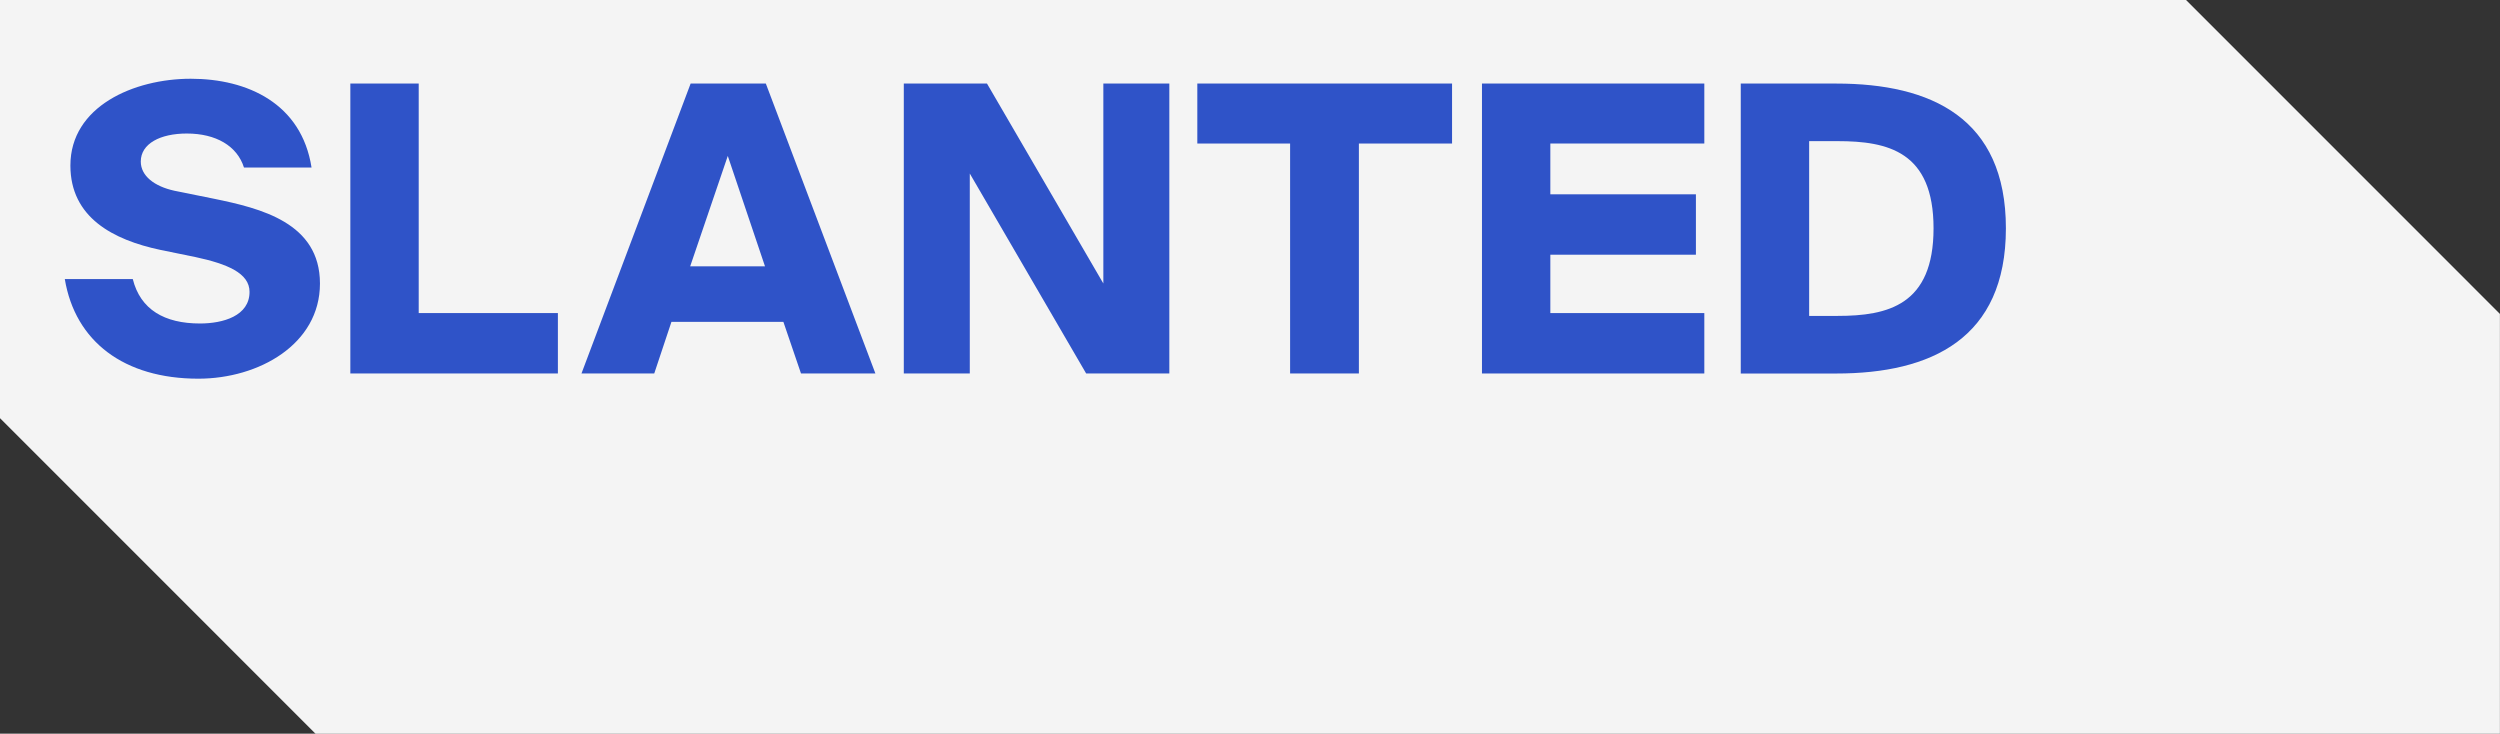
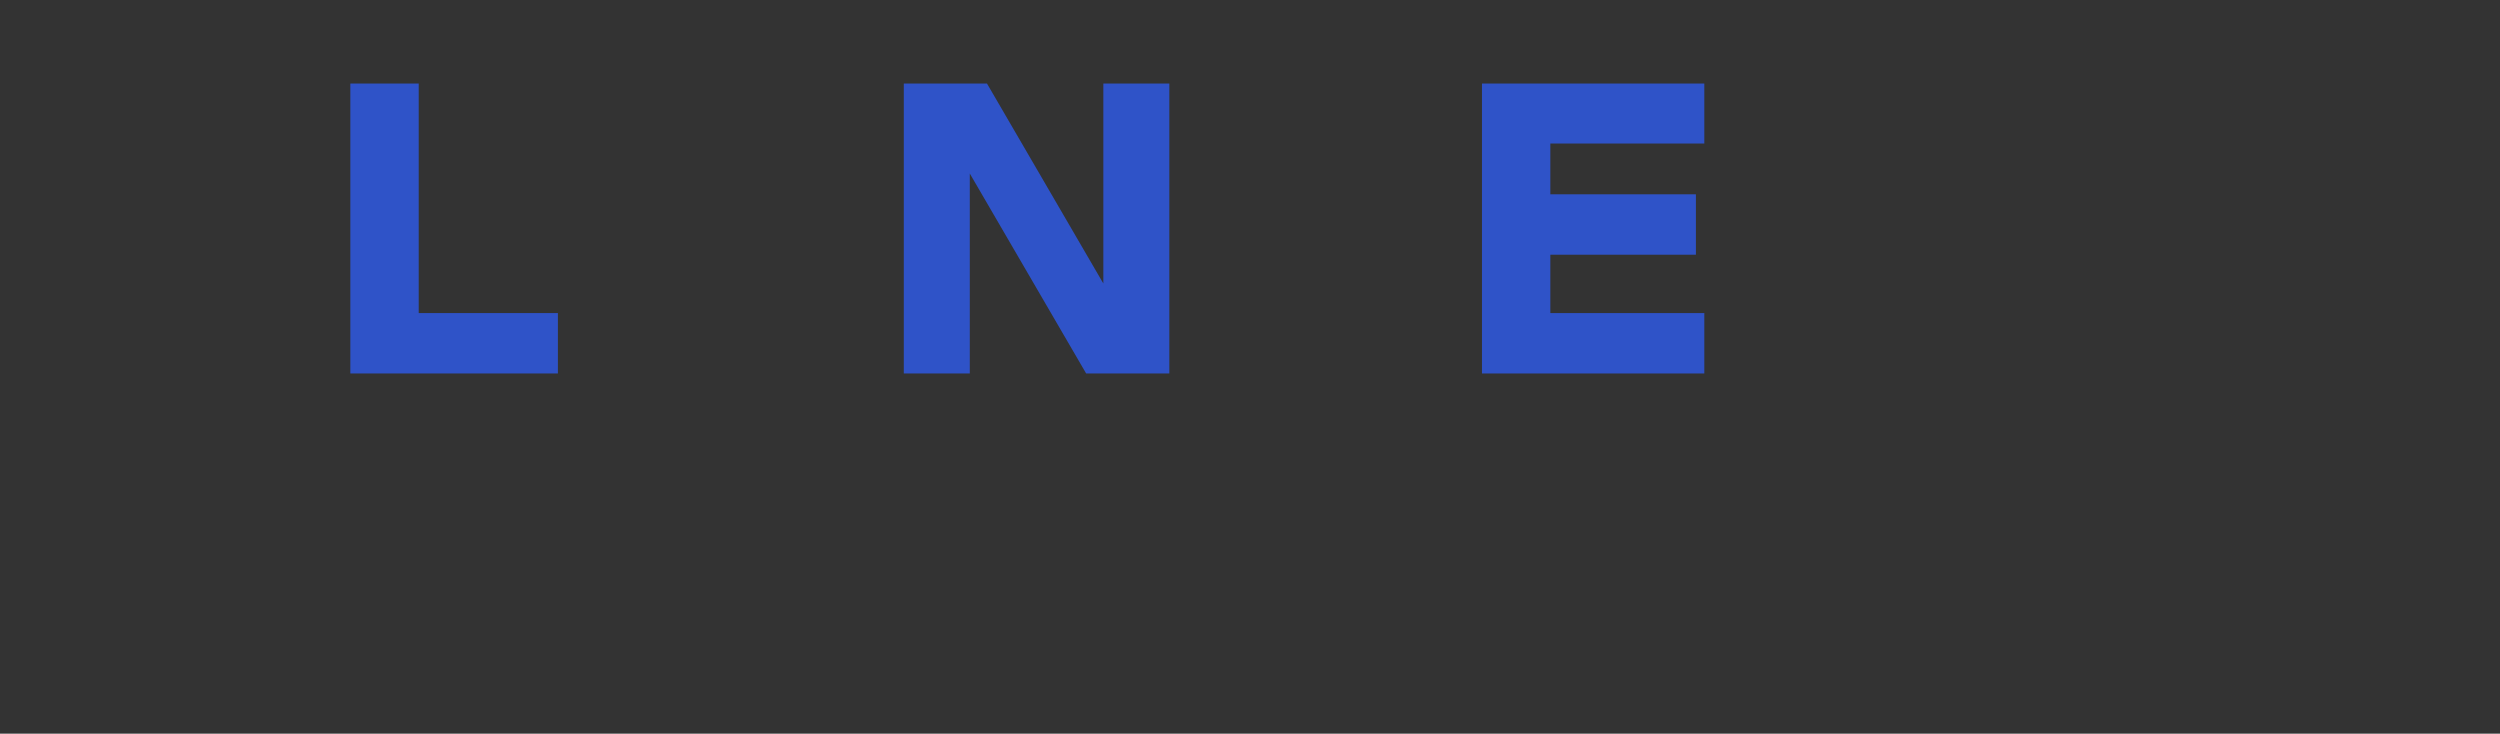
<svg xmlns="http://www.w3.org/2000/svg" id="Ebene_1" viewBox="0 0 840.67 246.72">
  <rect x="0" y="0" width="840.67" height="246.72" fill="#333333" stroke="none" />
  <defs>
    <style>.cls-1{fill:#2f53c8;}.cls-2{fill:#f4f4f4;}</style>
  </defs>
-   <path class="cls-2" d="M0,0v140.62s106.09,106.1,106.09,106.1h734.55V105.56L735.1,0H0Z" />
-   <path class="cls-1" d="M62.81,44.9c-8.87,0-15.47,3.37-15.47,9.42,0,4.84,4.57,8.34,11.3,9.82l13.31,2.69c15.73,3.23,35.64,8.07,35.64,28.51s-20.58,32-40.88,32c-25.01,0-41.42-12.51-44.92-33.49h22.86c2.56,10.23,10.63,14.93,22.59,14.93,7.8,0,16.67-2.56,16.67-10.63,0-6.32-7.53-9.41-18.15-11.7l-11.83-2.42c-15.87-3.36-30.26-10.89-30.26-28.37,0-19.91,21.38-29.18,40.48-29.18s37.25,8.34,40.61,29.85h-22.72c-2.29-7.26-9.42-11.43-19.23-11.43" />
  <path class="cls-1" d="M140.8,105.28h46.8v20.31h-69.79V28.09h22.99v77.19Z" />
-   <path class="cls-1" d="M232.1,89.55h25.14l-12.51-37.12-12.64,37.12ZM232.24,28.09h25.28l36.85,97.5h-25.02l-5.92-17.35h-37.65l-5.78,17.35h-24.47l36.71-97.5Z" />
  <path class="cls-1" d="M365.24,125.59l-39.13-67.24v67.24h-22.19V28.09h27.97l39.13,67.24V28.09h22.19v97.5h-27.97Z" />
-   <path class="cls-1" d="M433.82,48.26h-31.2v-20.17h85.66v20.17h-31.33v77.33h-23.13V48.26Z" />
  <path class="cls-1" d="M498.34,28.09h74.77v20.17h-51.78v17.08h48.95v20.31h-48.95v19.63h51.78v20.31h-74.77V28.09Z" />
-   <path class="cls-1" d="M617.91,47.46h-9.55v58.77h9.55c16.94,0,32.28-3.63,32.28-29.45s-15.33-29.32-32.28-29.32M617.5,28.1c31.88,0,57.02,11.57,57.02,48.68s-25.14,48.82-57.02,48.82h-32.14V28.1h32.14Z" />
</svg>